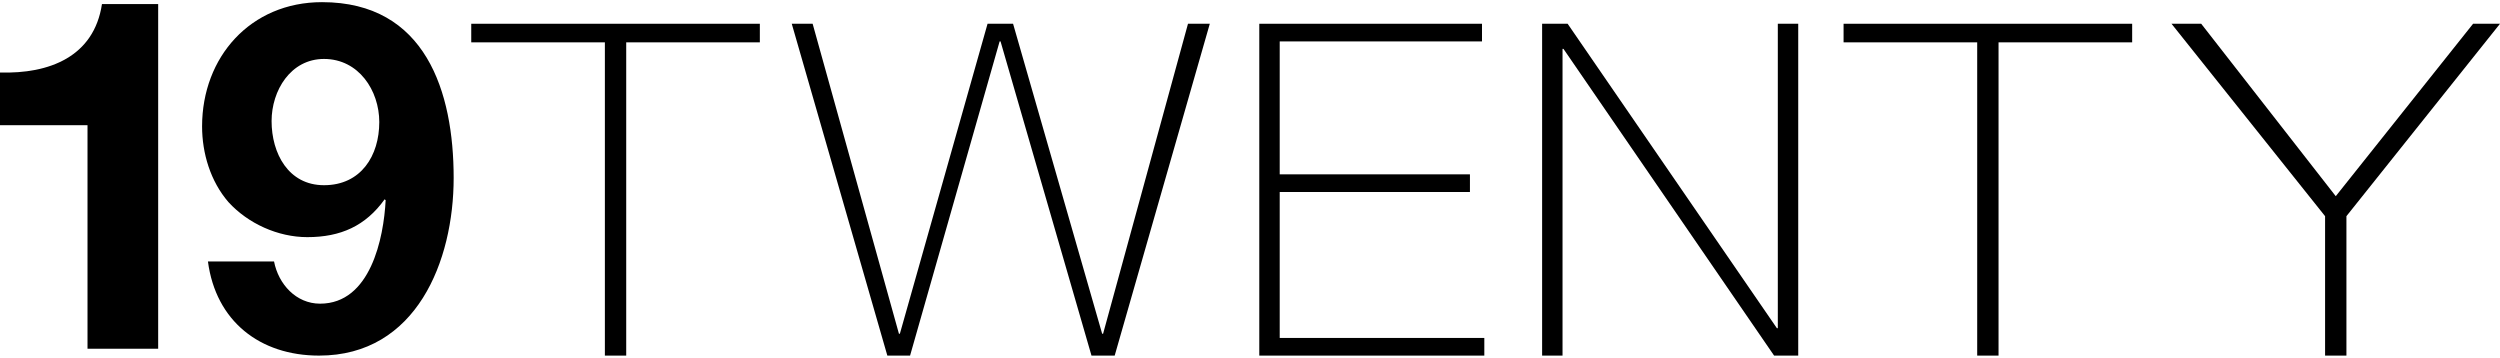
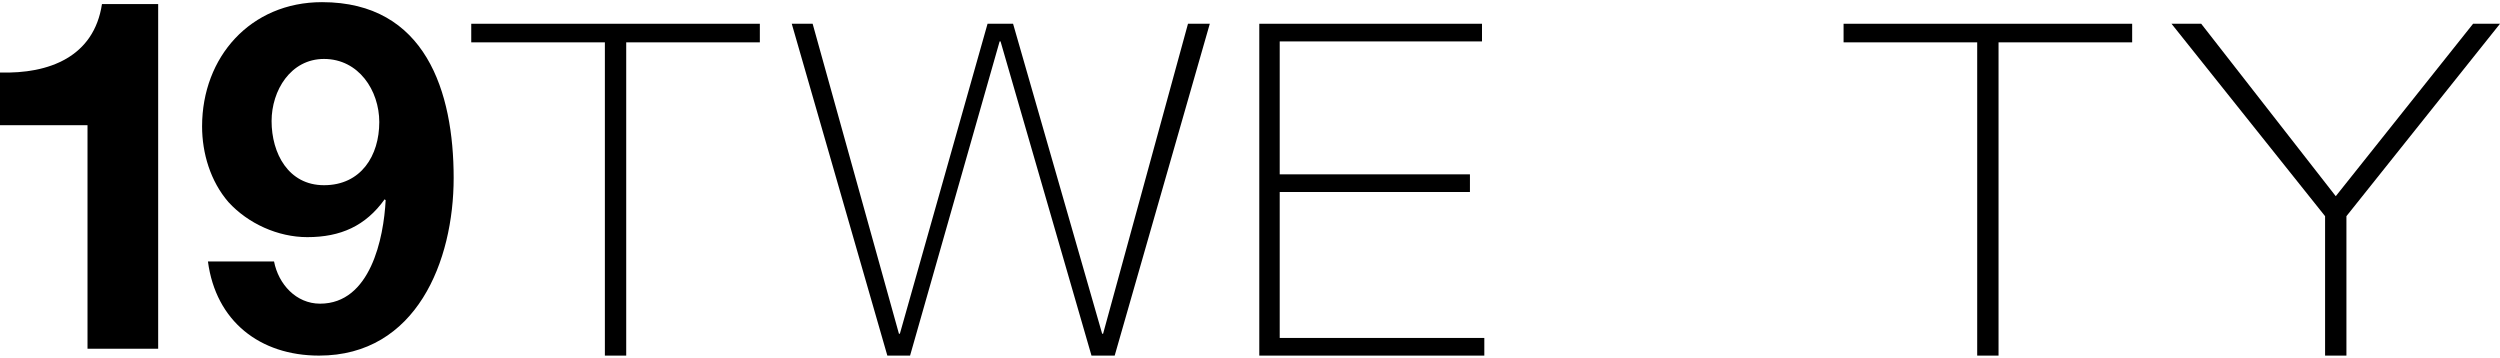
<svg xmlns="http://www.w3.org/2000/svg" fill="none" viewBox="0 0 580 83" height="83" width="580">
  <path fill="black" d="M109.33 9.825V5.512H176.283V9.825H145.282V82.5H140.331V9.825H109.33Z" />
  <path fill="black" d="M205.863 82.5L183.688 5.512H188.532L208.554 77.432H208.769L229.113 5.512H235.033L255.701 77.432H255.916L275.614 5.512H280.673L258.607 82.5H253.225L232.127 9.609H231.912L211.137 82.5H205.863Z" />
  <path fill="black" d="M296.892 78.403H344.362V82.5H292.156V5.512H343.824V9.609H296.892V40.448H341.025V44.545H296.892V78.403Z" />
-   <path fill="black" d="M357.771 82.5V5.512H363.691L412.237 76.138H412.453V5.512H417.189V82.5H411.592L362.722 11.335H362.507V82.5H357.771Z" />
  <path fill="black" d="M427.709 9.825V5.512H494.662V9.825H463.661V82.5H458.71V9.825H427.709Z" />
  <path fill="black" d="M539.419 50.152L503.79 5.512H510.679L541.895 45.516L573.757 5.512H580L544.371 50.152V82.5H539.419V50.152Z" />
  <path fill="black" d="M63.575 60.653C64.599 65.94 68.696 70.451 74.258 70.451C85.956 70.451 89.021 55.242 89.472 46.454L89.244 46.233C84.812 52.423 79.026 55.016 71.292 55.016C64.483 55.016 57.553 51.865 53.013 46.902C48.813 42.058 46.883 35.531 46.883 29.327C46.883 13.227 58.124 0.5 74.705 0.5C98.783 0.5 105.249 21.341 105.249 41.283C105.249 60.538 96.625 82.5 74.026 82.5C60.282 82.5 50.064 74.501 48.241 60.653H63.575ZM87.993 28.321C87.993 21 83.221 13.675 75.165 13.675C67.436 13.675 63.008 20.996 63.008 28.095C63.008 35.531 66.864 42.967 75.165 42.967C83.789 42.967 87.993 36.085 87.993 28.321Z" />
  <path fill="black" d="M36.696 80.905H20.303V29.043H0V16.821C11.425 17.162 21.808 13.17 23.654 0.948H36.696V80.905Z" />
</svg>